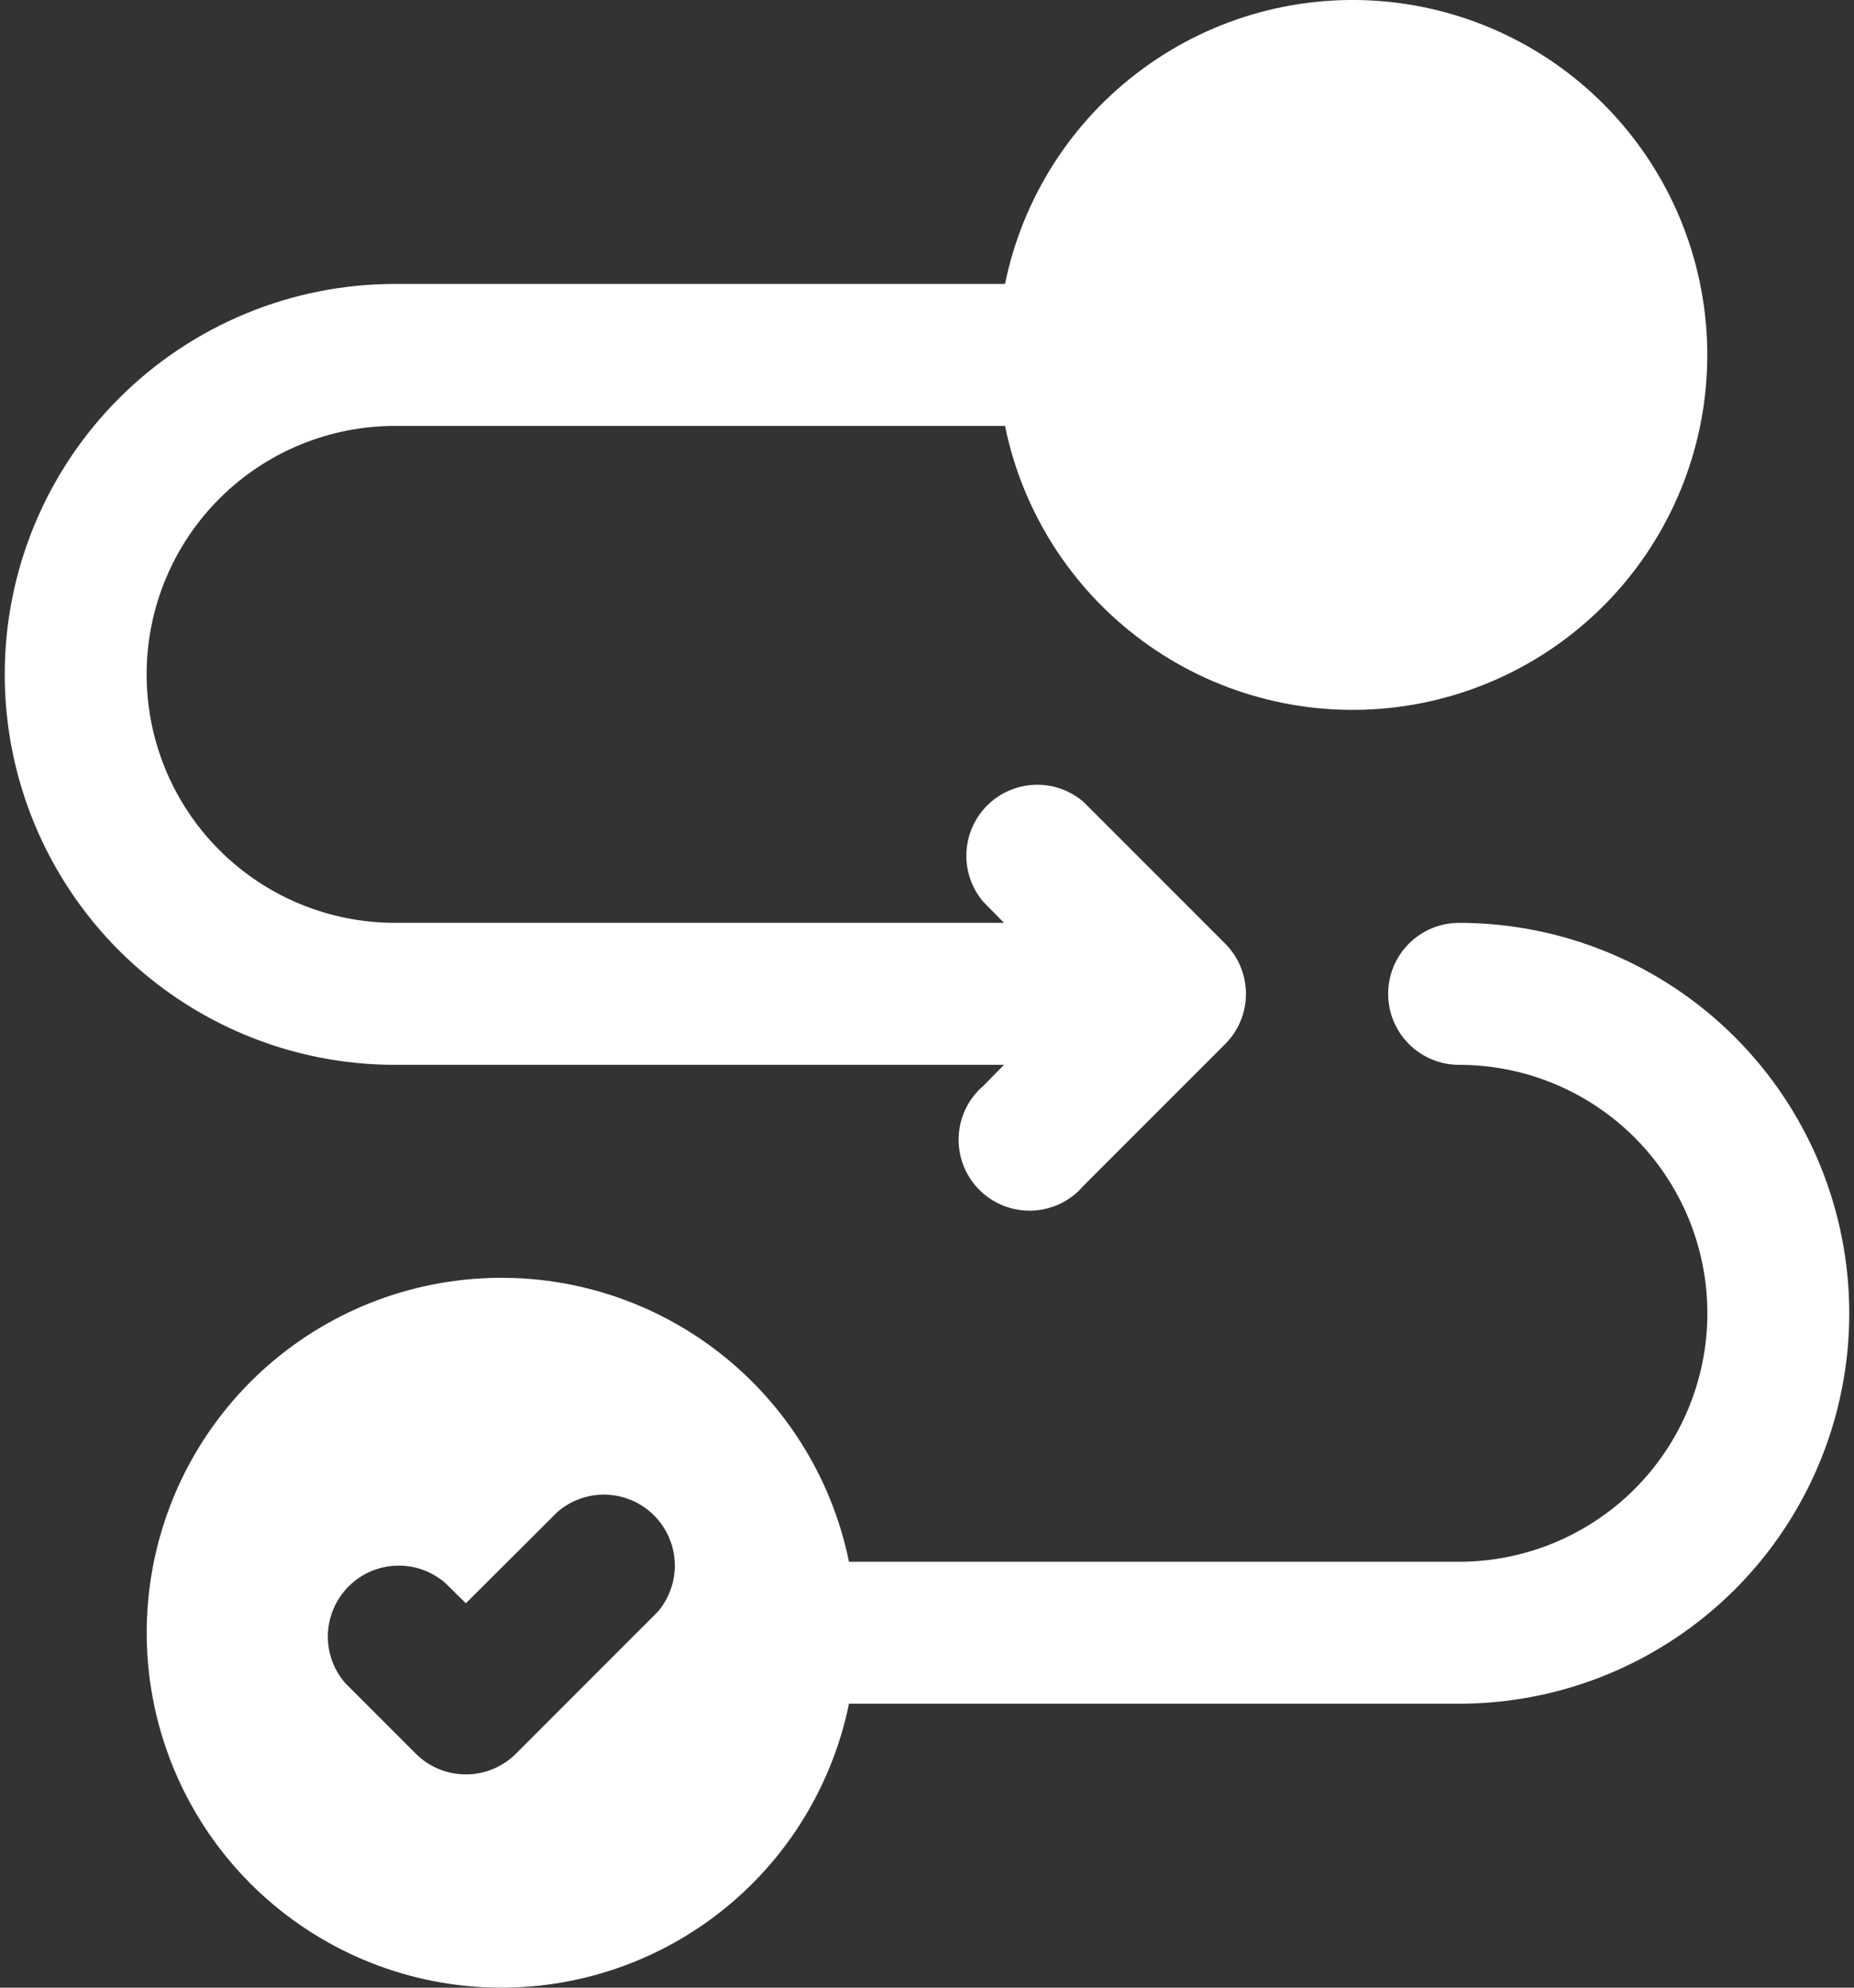
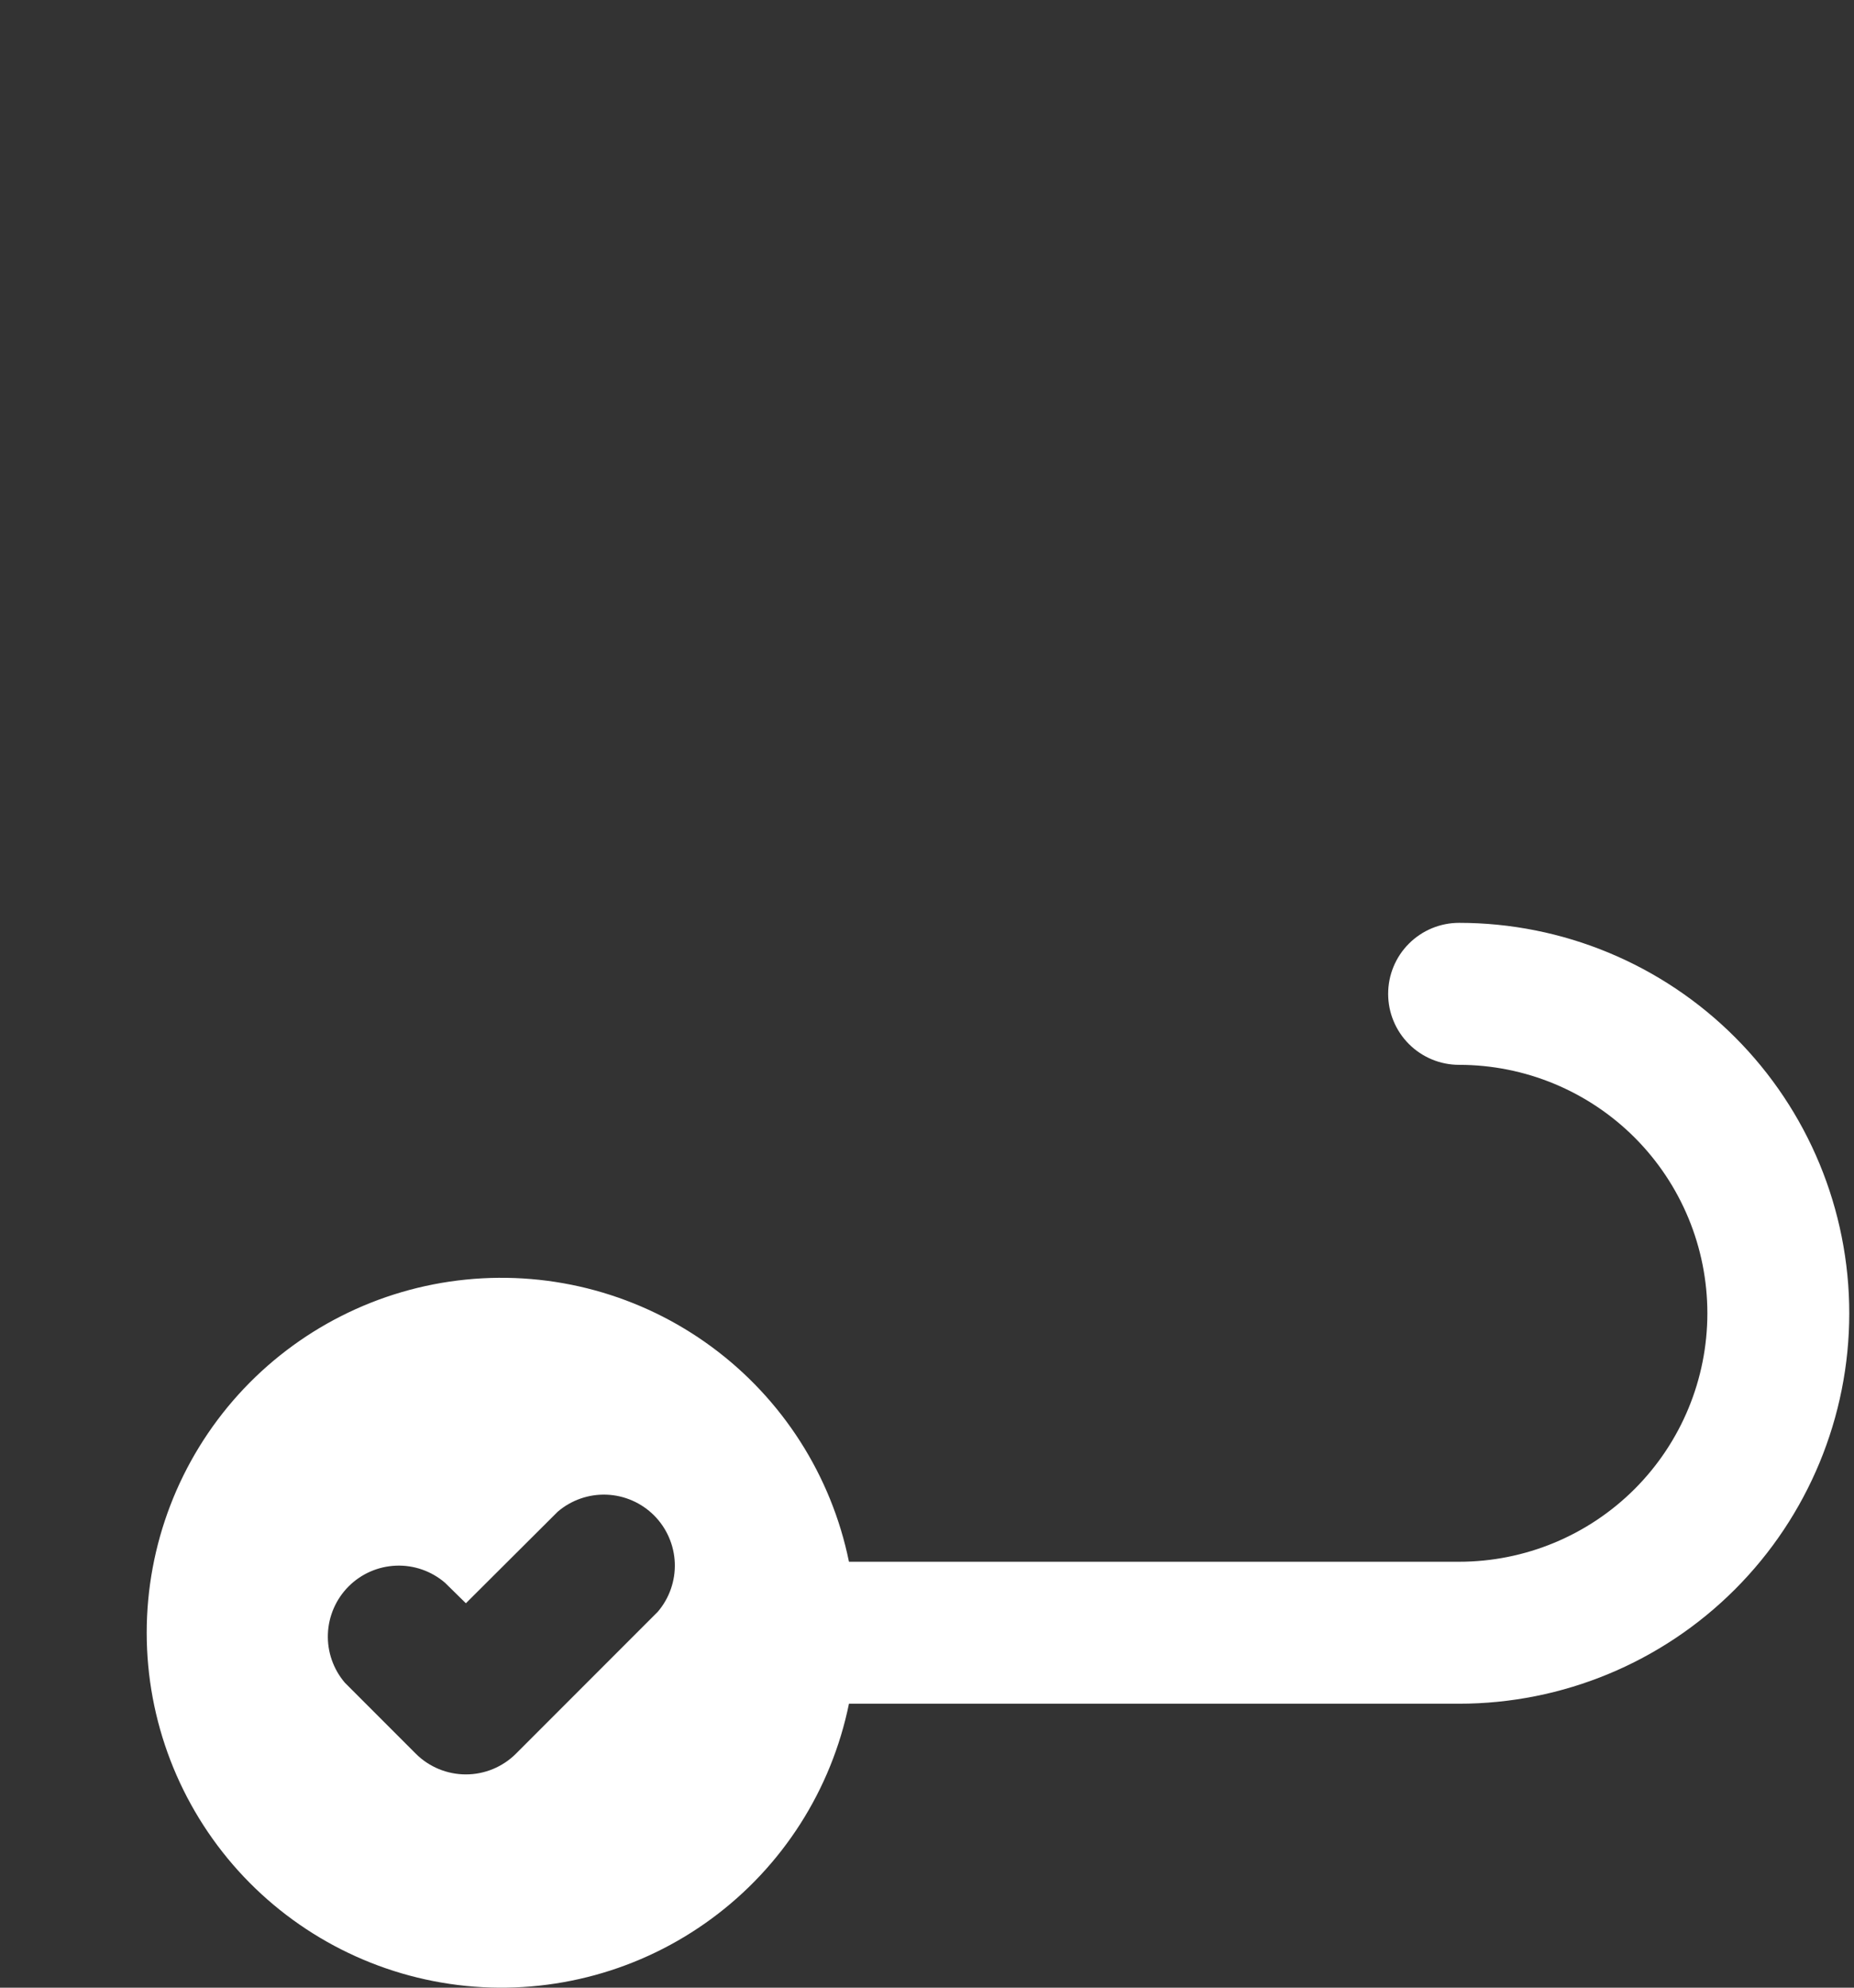
<svg xmlns="http://www.w3.org/2000/svg" width="56" height="60" viewBox="0 0 56 60" fill="none">
  <rect x="0" y="0" width="56" height="60" fill="#333333" stroke="none" />
-   <path d="M11.929 32.143H30.325L29.704 32.775C29.479 32.967 29.297 33.203 29.168 33.469C29.04 33.735 28.968 34.025 28.956 34.32C28.945 34.615 28.994 34.909 29.102 35.184C29.21 35.459 29.373 35.709 29.582 35.918C29.791 36.127 30.041 36.29 30.316 36.398C30.591 36.505 30.885 36.555 31.18 36.544C31.475 36.532 31.765 36.46 32.031 36.332C32.297 36.203 32.533 36.021 32.725 35.796L37.011 31.511C37.41 31.109 37.634 30.566 37.634 30C37.634 29.434 37.41 28.891 37.011 28.489L32.725 24.204C32.315 23.852 31.788 23.669 31.248 23.69C30.709 23.711 30.198 23.934 29.816 24.316C29.434 24.698 29.211 25.209 29.19 25.748C29.169 26.288 29.352 26.815 29.704 27.225L30.325 27.857H11.929C9.939 27.857 8.032 27.067 6.625 25.66C5.219 24.254 4.429 22.346 4.429 20.357C4.429 18.368 5.219 16.46 6.625 15.054C8.032 13.647 9.939 12.857 11.929 12.857H30.357C30.888 15.459 32.366 17.77 34.505 19.344C36.643 20.918 39.29 21.641 41.932 21.374C44.574 21.108 47.022 19.869 48.803 17.9C50.583 15.93 51.569 13.37 51.569 10.714C51.569 8.059 50.583 5.499 48.803 3.529C47.022 1.559 44.574 0.321 41.932 0.054C39.29 -0.213 36.643 0.511 34.505 2.085C32.366 3.658 30.888 5.97 30.357 8.571H11.929C8.803 8.571 5.805 9.813 3.595 12.023C1.385 14.234 0.143 17.231 0.143 20.357C0.143 23.483 1.385 26.481 3.595 28.691C5.805 30.901 8.803 32.143 11.929 32.143Z" fill="white" />
  <path d="M41.929 30C41.929 30.568 42.154 31.113 42.556 31.515C42.958 31.917 43.503 32.143 44.071 32.143C46.061 32.143 47.968 32.933 49.375 34.339C50.781 35.746 51.571 37.654 51.571 39.643C51.571 41.632 50.781 43.539 49.375 44.946C47.968 46.352 46.061 47.143 44.071 47.143H25.643C25.112 44.541 23.634 42.23 21.495 40.656C19.357 39.082 16.71 38.359 14.068 38.626C11.427 38.892 8.978 40.131 7.197 42.1C5.417 44.07 4.431 46.63 4.431 49.285C4.431 51.941 5.417 54.501 7.197 56.471C8.978 58.44 11.427 59.679 14.068 59.946C16.71 60.212 19.357 59.489 21.495 57.915C23.634 56.342 25.112 54.03 25.643 51.428H44.071C47.197 51.428 50.195 50.187 52.405 47.976C54.615 45.766 55.857 42.768 55.857 39.643C55.857 36.517 54.615 33.519 52.405 31.309C50.195 29.099 47.197 27.857 44.071 27.857C43.503 27.857 42.958 28.083 42.556 28.485C42.154 28.886 41.929 29.431 41.929 30ZM19.868 48.653L15.582 52.939C15.181 53.338 14.638 53.562 14.072 53.562C13.505 53.562 12.962 53.338 12.561 52.939L10.418 50.796C10.067 50.386 9.883 49.859 9.904 49.32C9.925 48.78 10.149 48.269 10.53 47.887C10.912 47.505 11.424 47.282 11.963 47.261C12.502 47.24 13.029 47.424 13.439 47.775L14.072 48.396L16.846 45.632C17.256 45.281 17.784 45.097 18.323 45.118C18.862 45.139 19.374 45.363 19.756 45.744C20.137 46.126 20.361 46.638 20.382 47.177C20.402 47.716 20.219 48.243 19.868 48.653Z" fill="white" />
</svg>